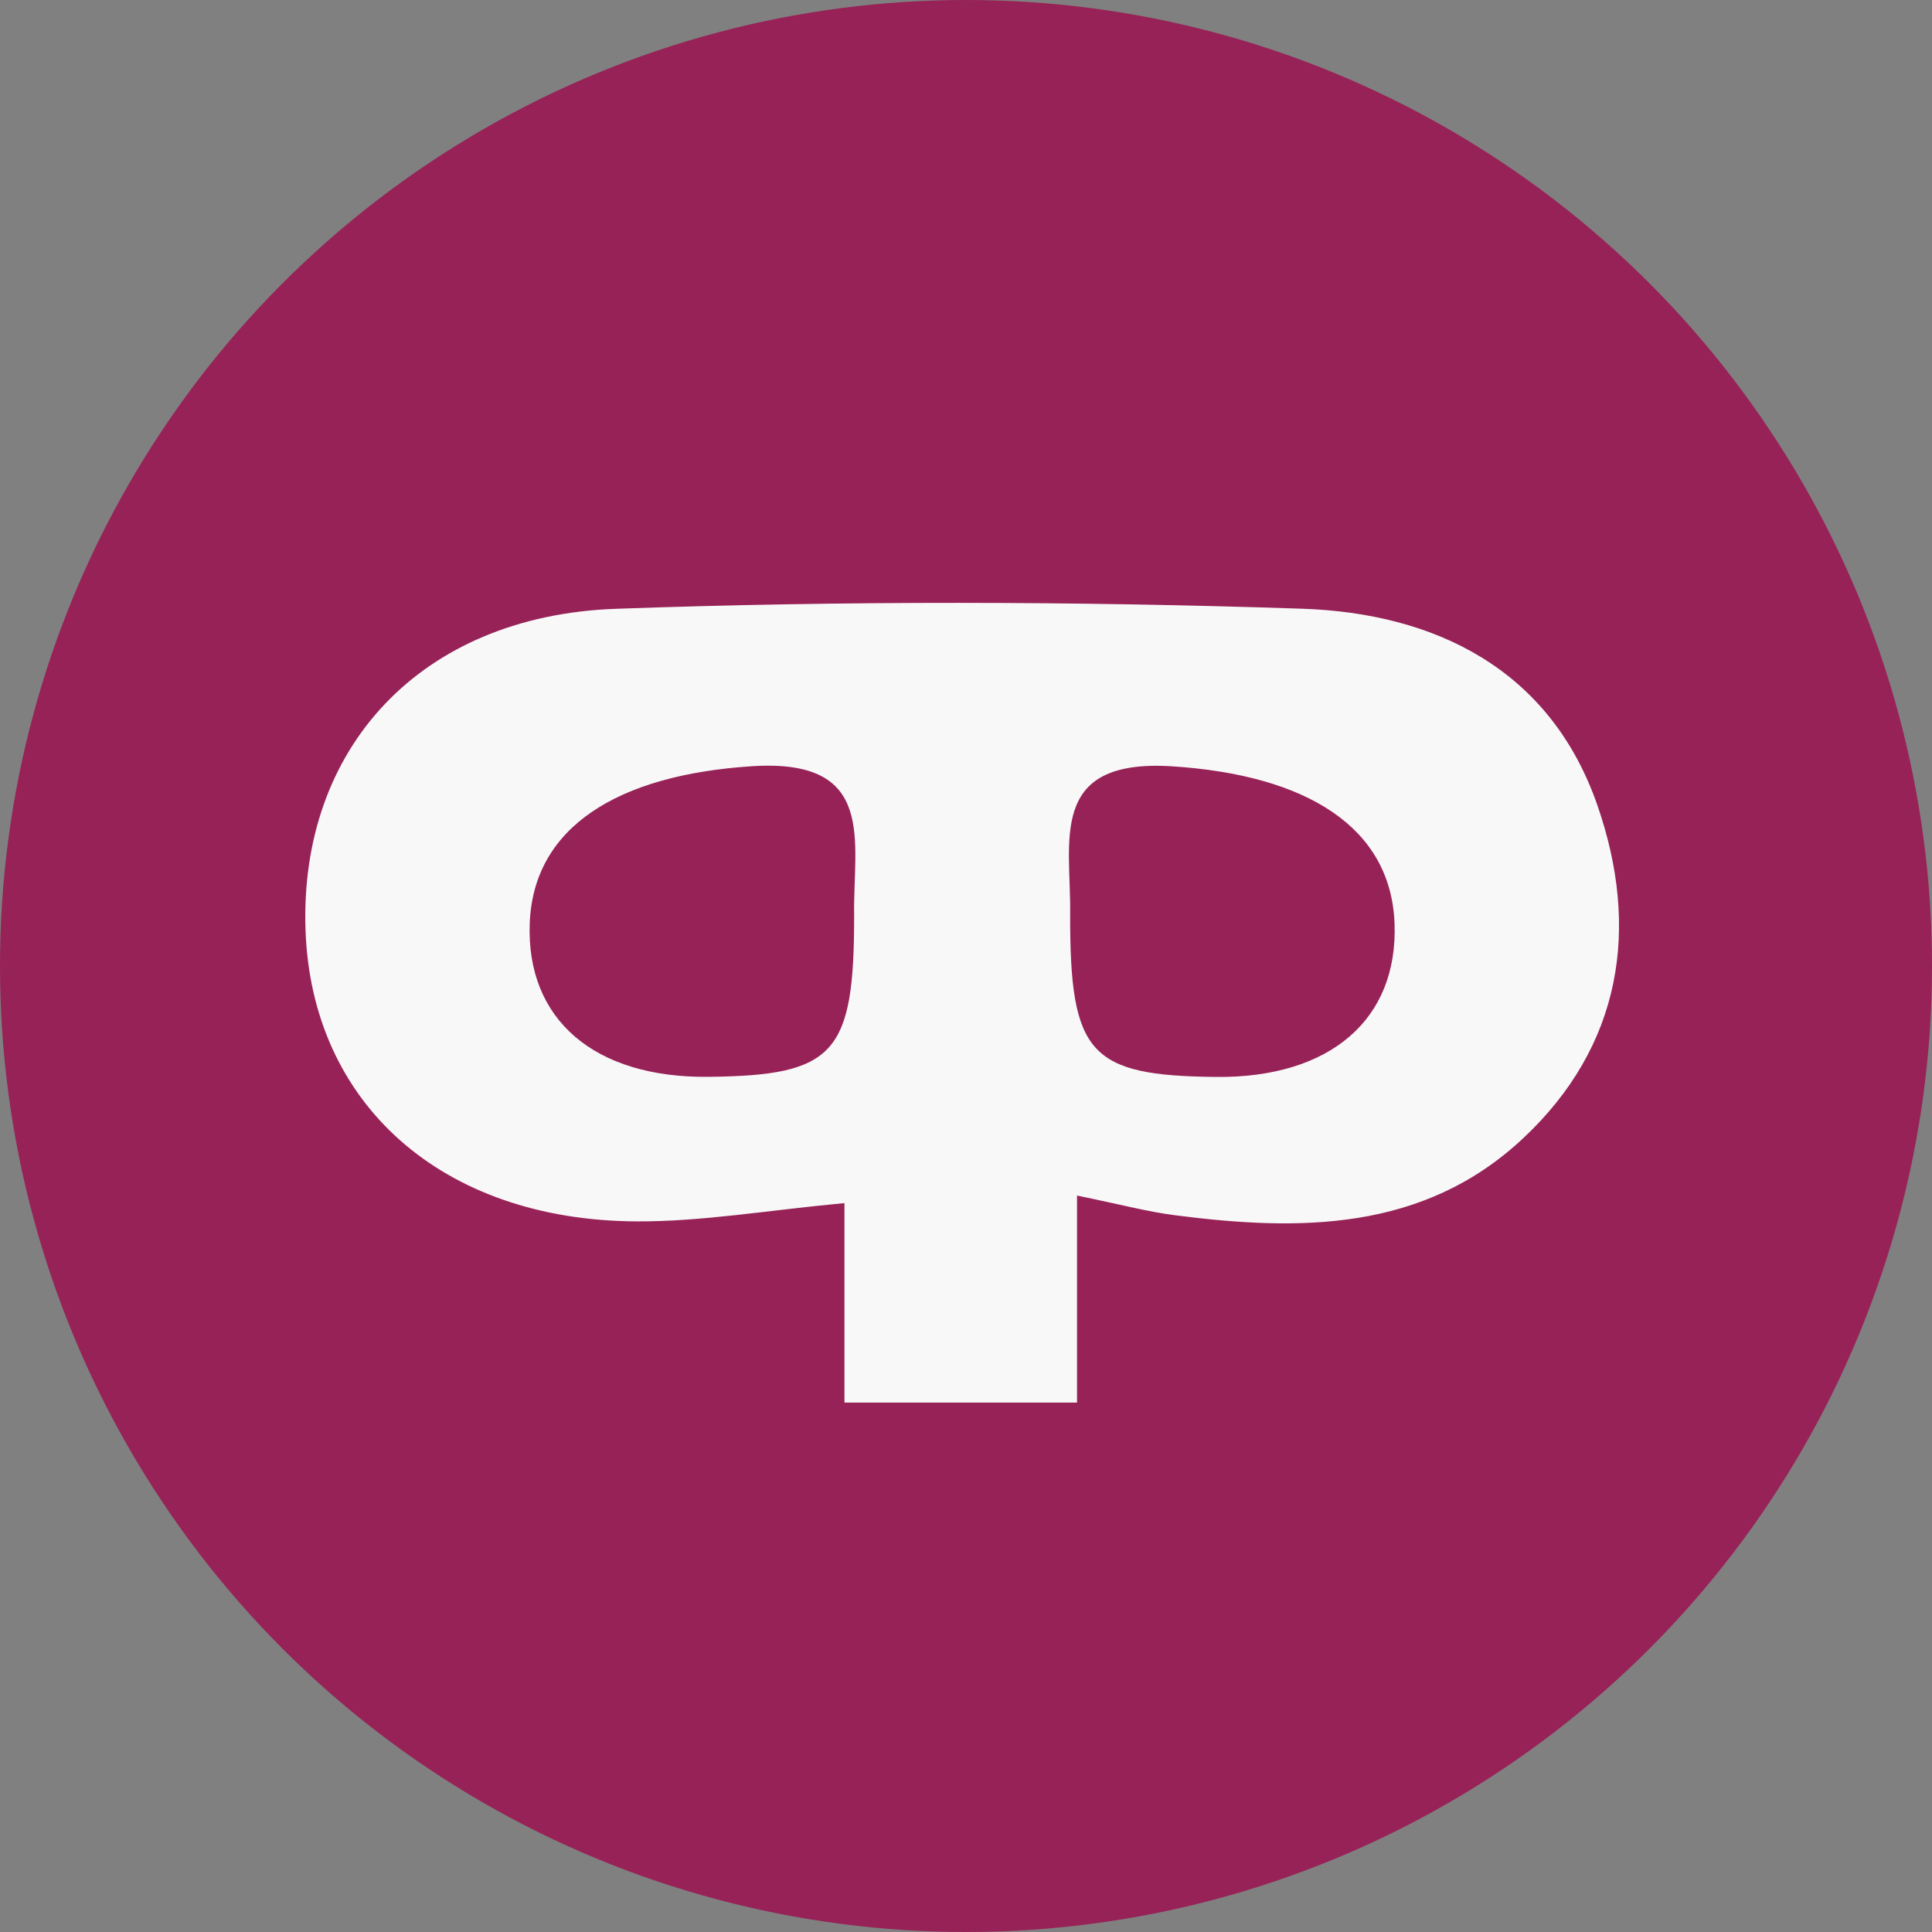
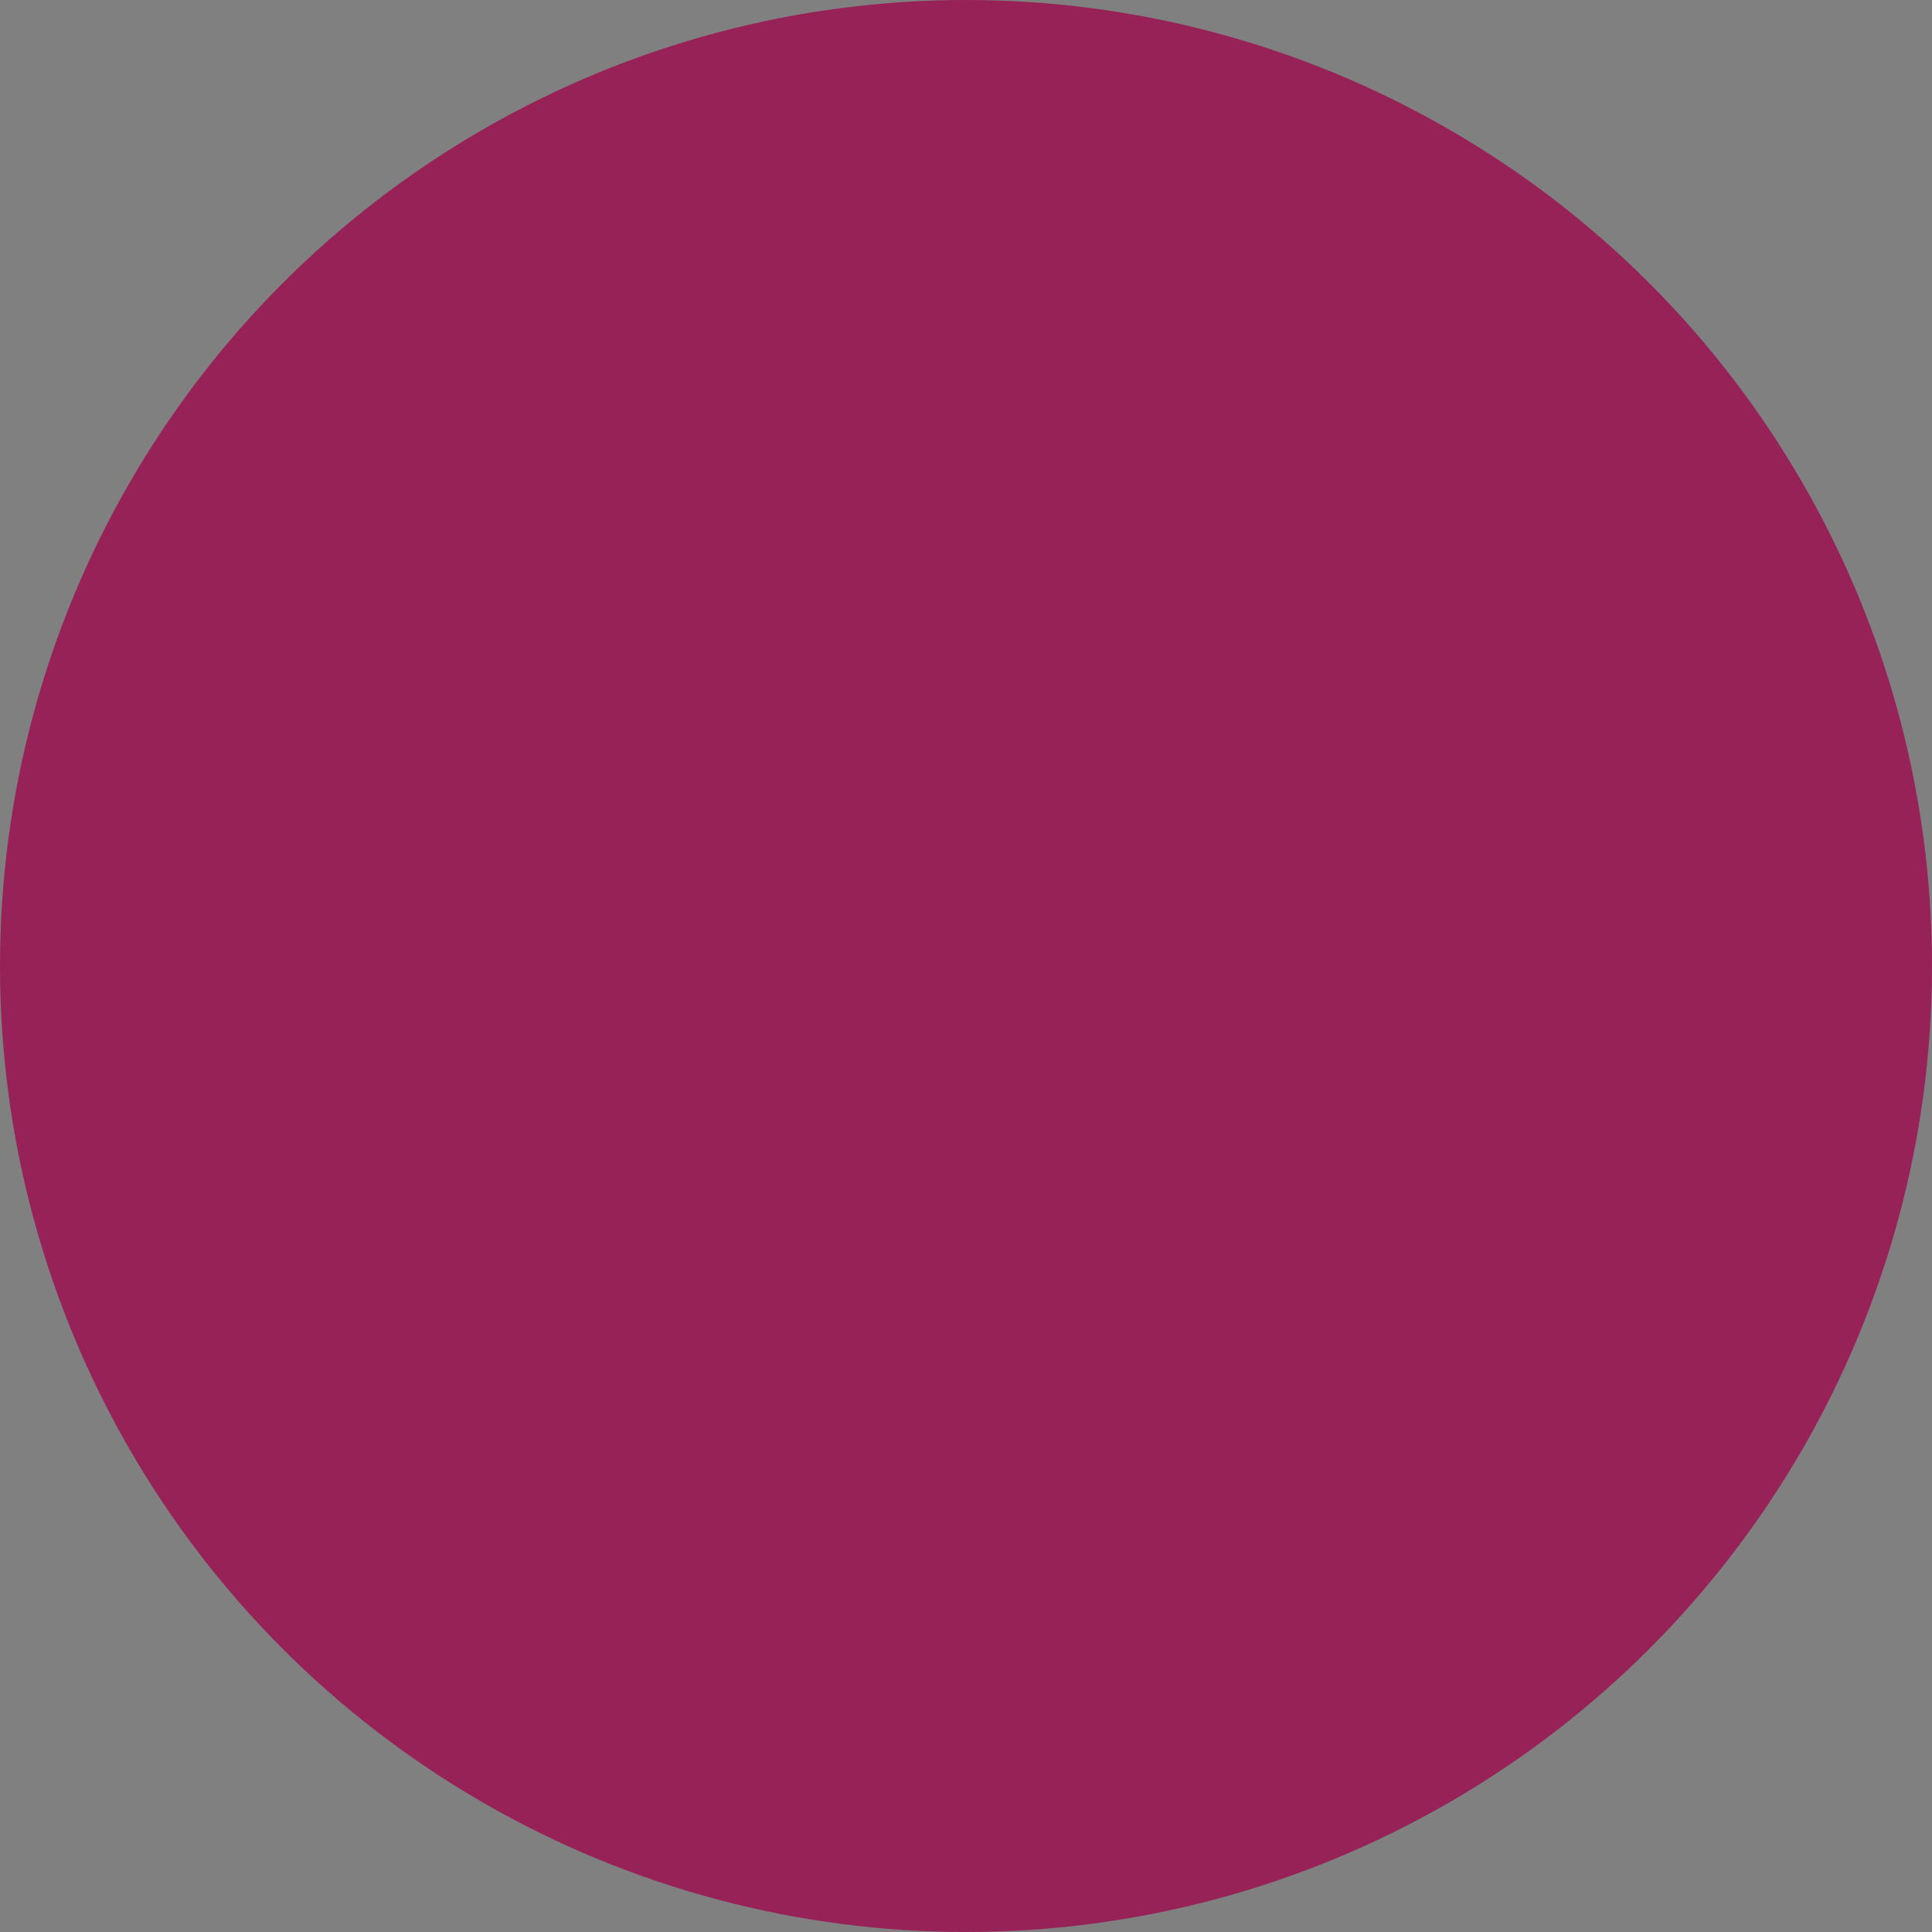
<svg xmlns="http://www.w3.org/2000/svg" id="fintera" width="500" height="500" viewBox="0 0 500 500">
  <rect x="0" y="0" width="500" height="500" fill="#808080" stroke="none" />
  <defs>
    <style>
      .cls-1 {
        fill: #972257;
      }

      .cls-2 {
        fill: #f8f8f8;
        fill-rule: evenodd;
      }
    </style>
  </defs>
  <circle id="Эллипс_551" data-name="Эллипс 551" class="cls-1" cx="250" cy="250" r="250" />
-   <path id="Фигура_648" data-name="Фигура 648" class="cls-2" d="M394.084,294.683c-25.752,24.053-57.765,24-90.15,19.8-7.063-.914-14-2.784-25.2-5.074v53.577H218.544V311.364c-19.821,1.838-36.833,4.816-53.83,4.73-50.413-.258-84.107-30.515-85.648-75.44-1.608-46.9,29.62-81.3,80.392-83.1,59.089-2.1,118.357-1.985,177.454-.023,34.273,1.138,64.178,15.49,76.468,50.806C424.477,240.217,419.717,270.743,394.084,294.683ZM194.584,198.3c-34.647,2.237-56.549,15.678-57.489,40.657-0.936,24.875,16.692,40.031,46.208,39.726,32.781-.337,37.8-5.919,37.745-42C220.745,217.874,227.121,196.194,194.584,198.3Zm166.321,40.686c-0.94-24.979-22.842-38.42-57.489-40.657-32.537-2.1-26.161,19.58-26.464,38.378-0.056,36.086,4.964,41.668,37.745,42.006C344.213,279.012,361.841,263.856,360.905,238.981Z" />
</svg>